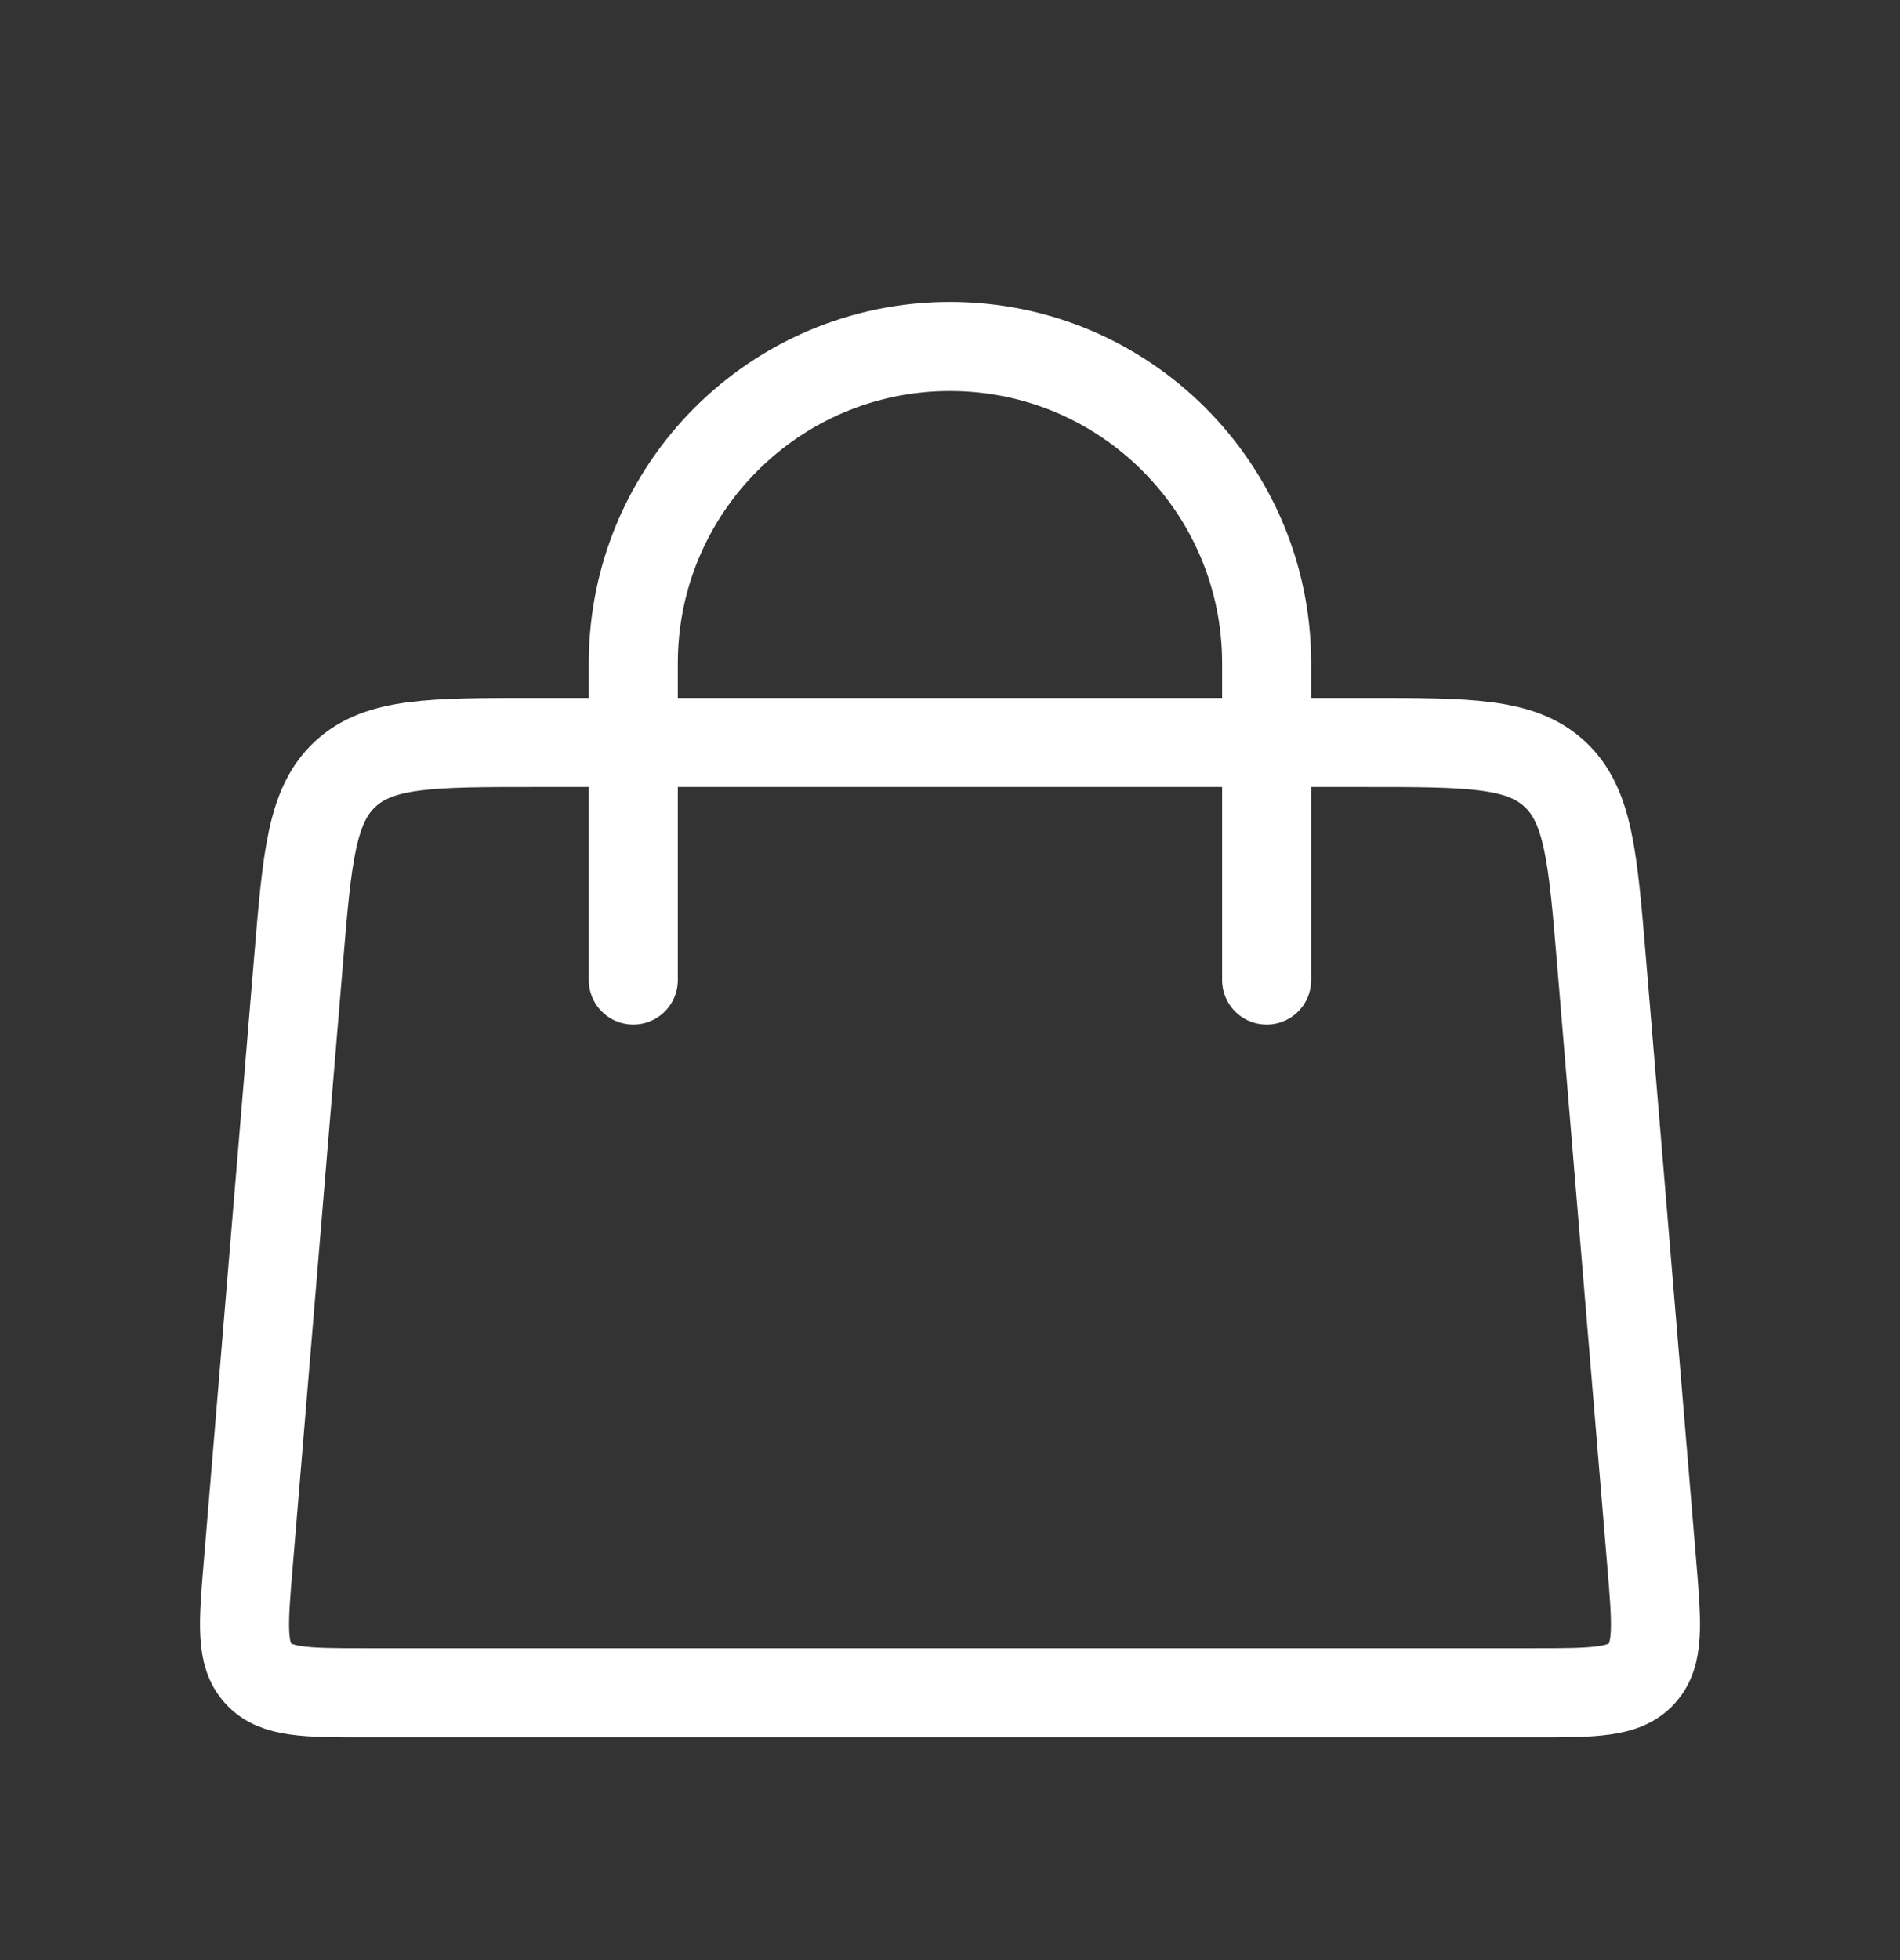
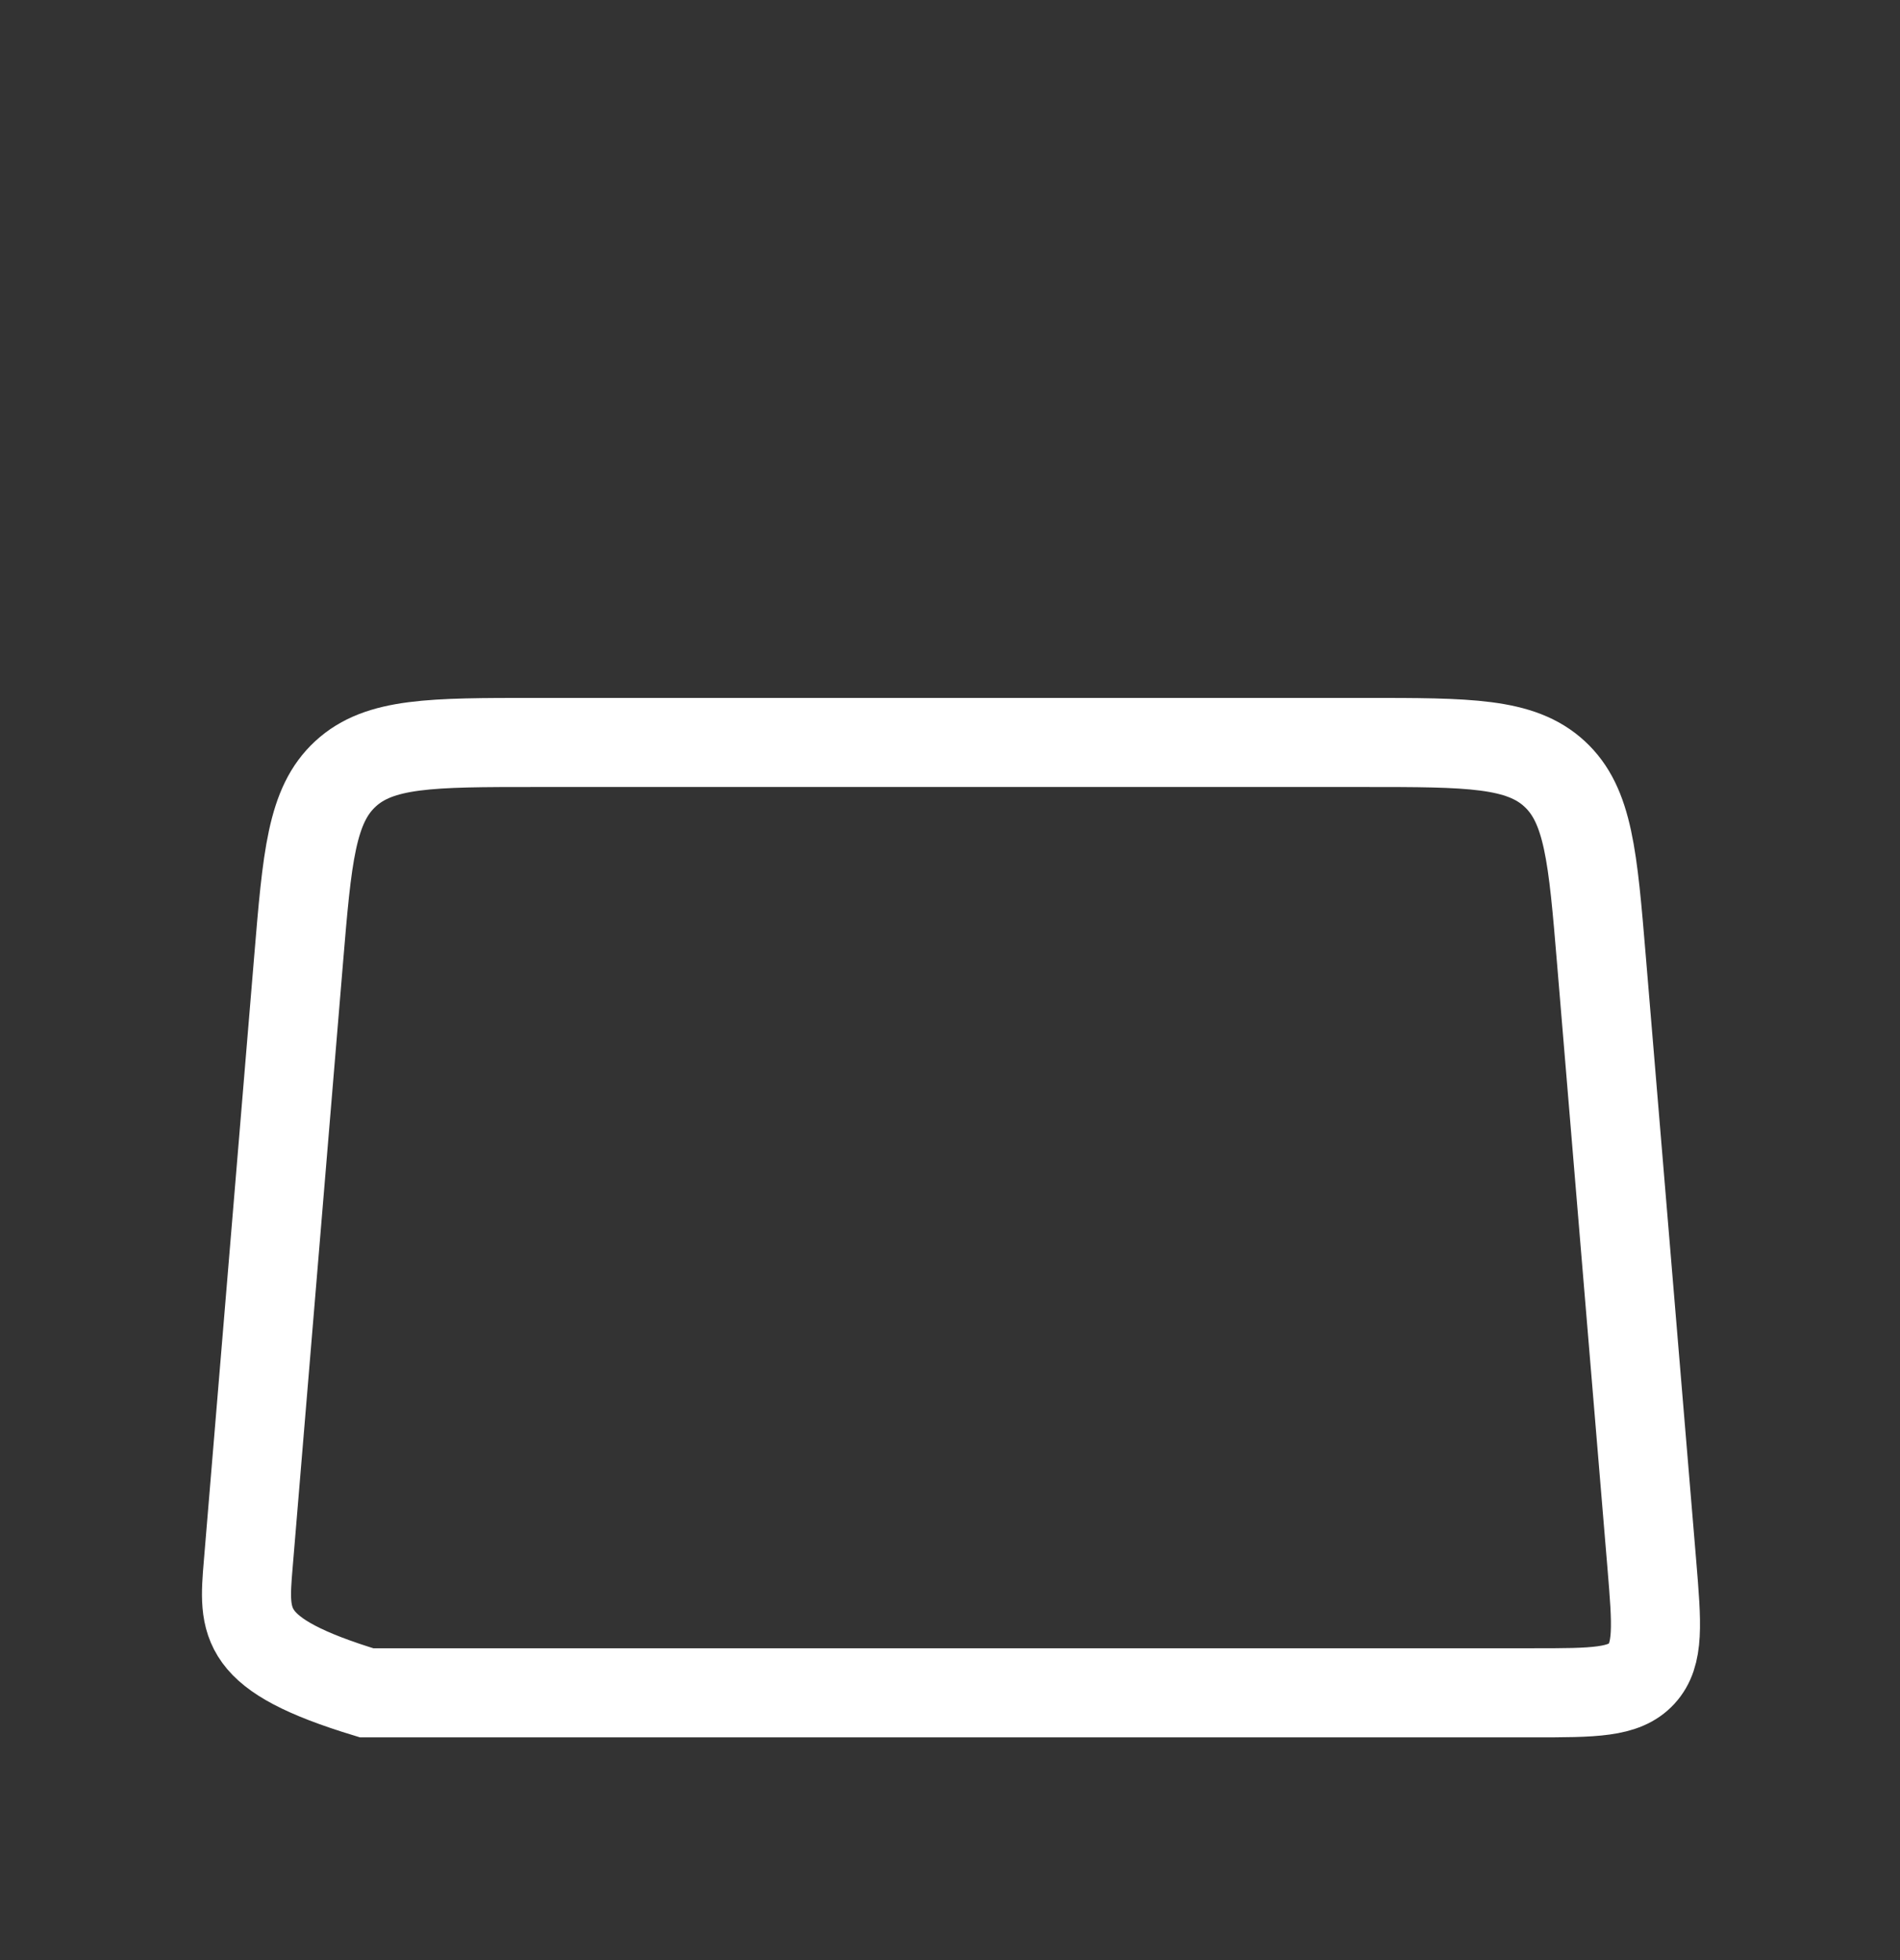
<svg xmlns="http://www.w3.org/2000/svg" width="32" height="33" viewBox="0 0 32 33" fill="none">
  <rect x="0" y="0" width="32" height="33" fill="#333333" stroke="none" />
-   <path d="M10.666 16.5L10.666 11.167C10.666 8.221 13.054 5.833 15.999 5.833V5.833C18.945 5.833 21.333 8.221 21.333 11.167L21.333 16.5" stroke="#FFFFFF" stroke-width="1.5" stroke-linecap="round" />
-   <path d="M5.028 16.168C5.173 14.427 5.245 13.556 5.819 13.028C6.393 12.5 7.267 12.5 9.014 12.5H22.986C24.733 12.5 25.607 12.5 26.181 13.028C26.755 13.556 26.827 14.427 26.972 16.168L27.82 26.334C27.904 27.347 27.946 27.854 27.649 28.177C27.352 28.5 26.843 28.5 25.826 28.5H6.174C5.157 28.5 4.648 28.5 4.351 28.177C4.054 27.854 4.096 27.347 4.181 26.334L5.028 16.168Z" stroke="#FFFFFF" stroke-width="1.5" />
+   <path d="M5.028 16.168C5.173 14.427 5.245 13.556 5.819 13.028C6.393 12.5 7.267 12.5 9.014 12.5H22.986C24.733 12.5 25.607 12.5 26.181 13.028C26.755 13.556 26.827 14.427 26.972 16.168L27.82 26.334C27.904 27.347 27.946 27.854 27.649 28.177C27.352 28.5 26.843 28.5 25.826 28.5H6.174C4.054 27.854 4.096 27.347 4.181 26.334L5.028 16.168Z" stroke="#FFFFFF" stroke-width="1.5" />
</svg>